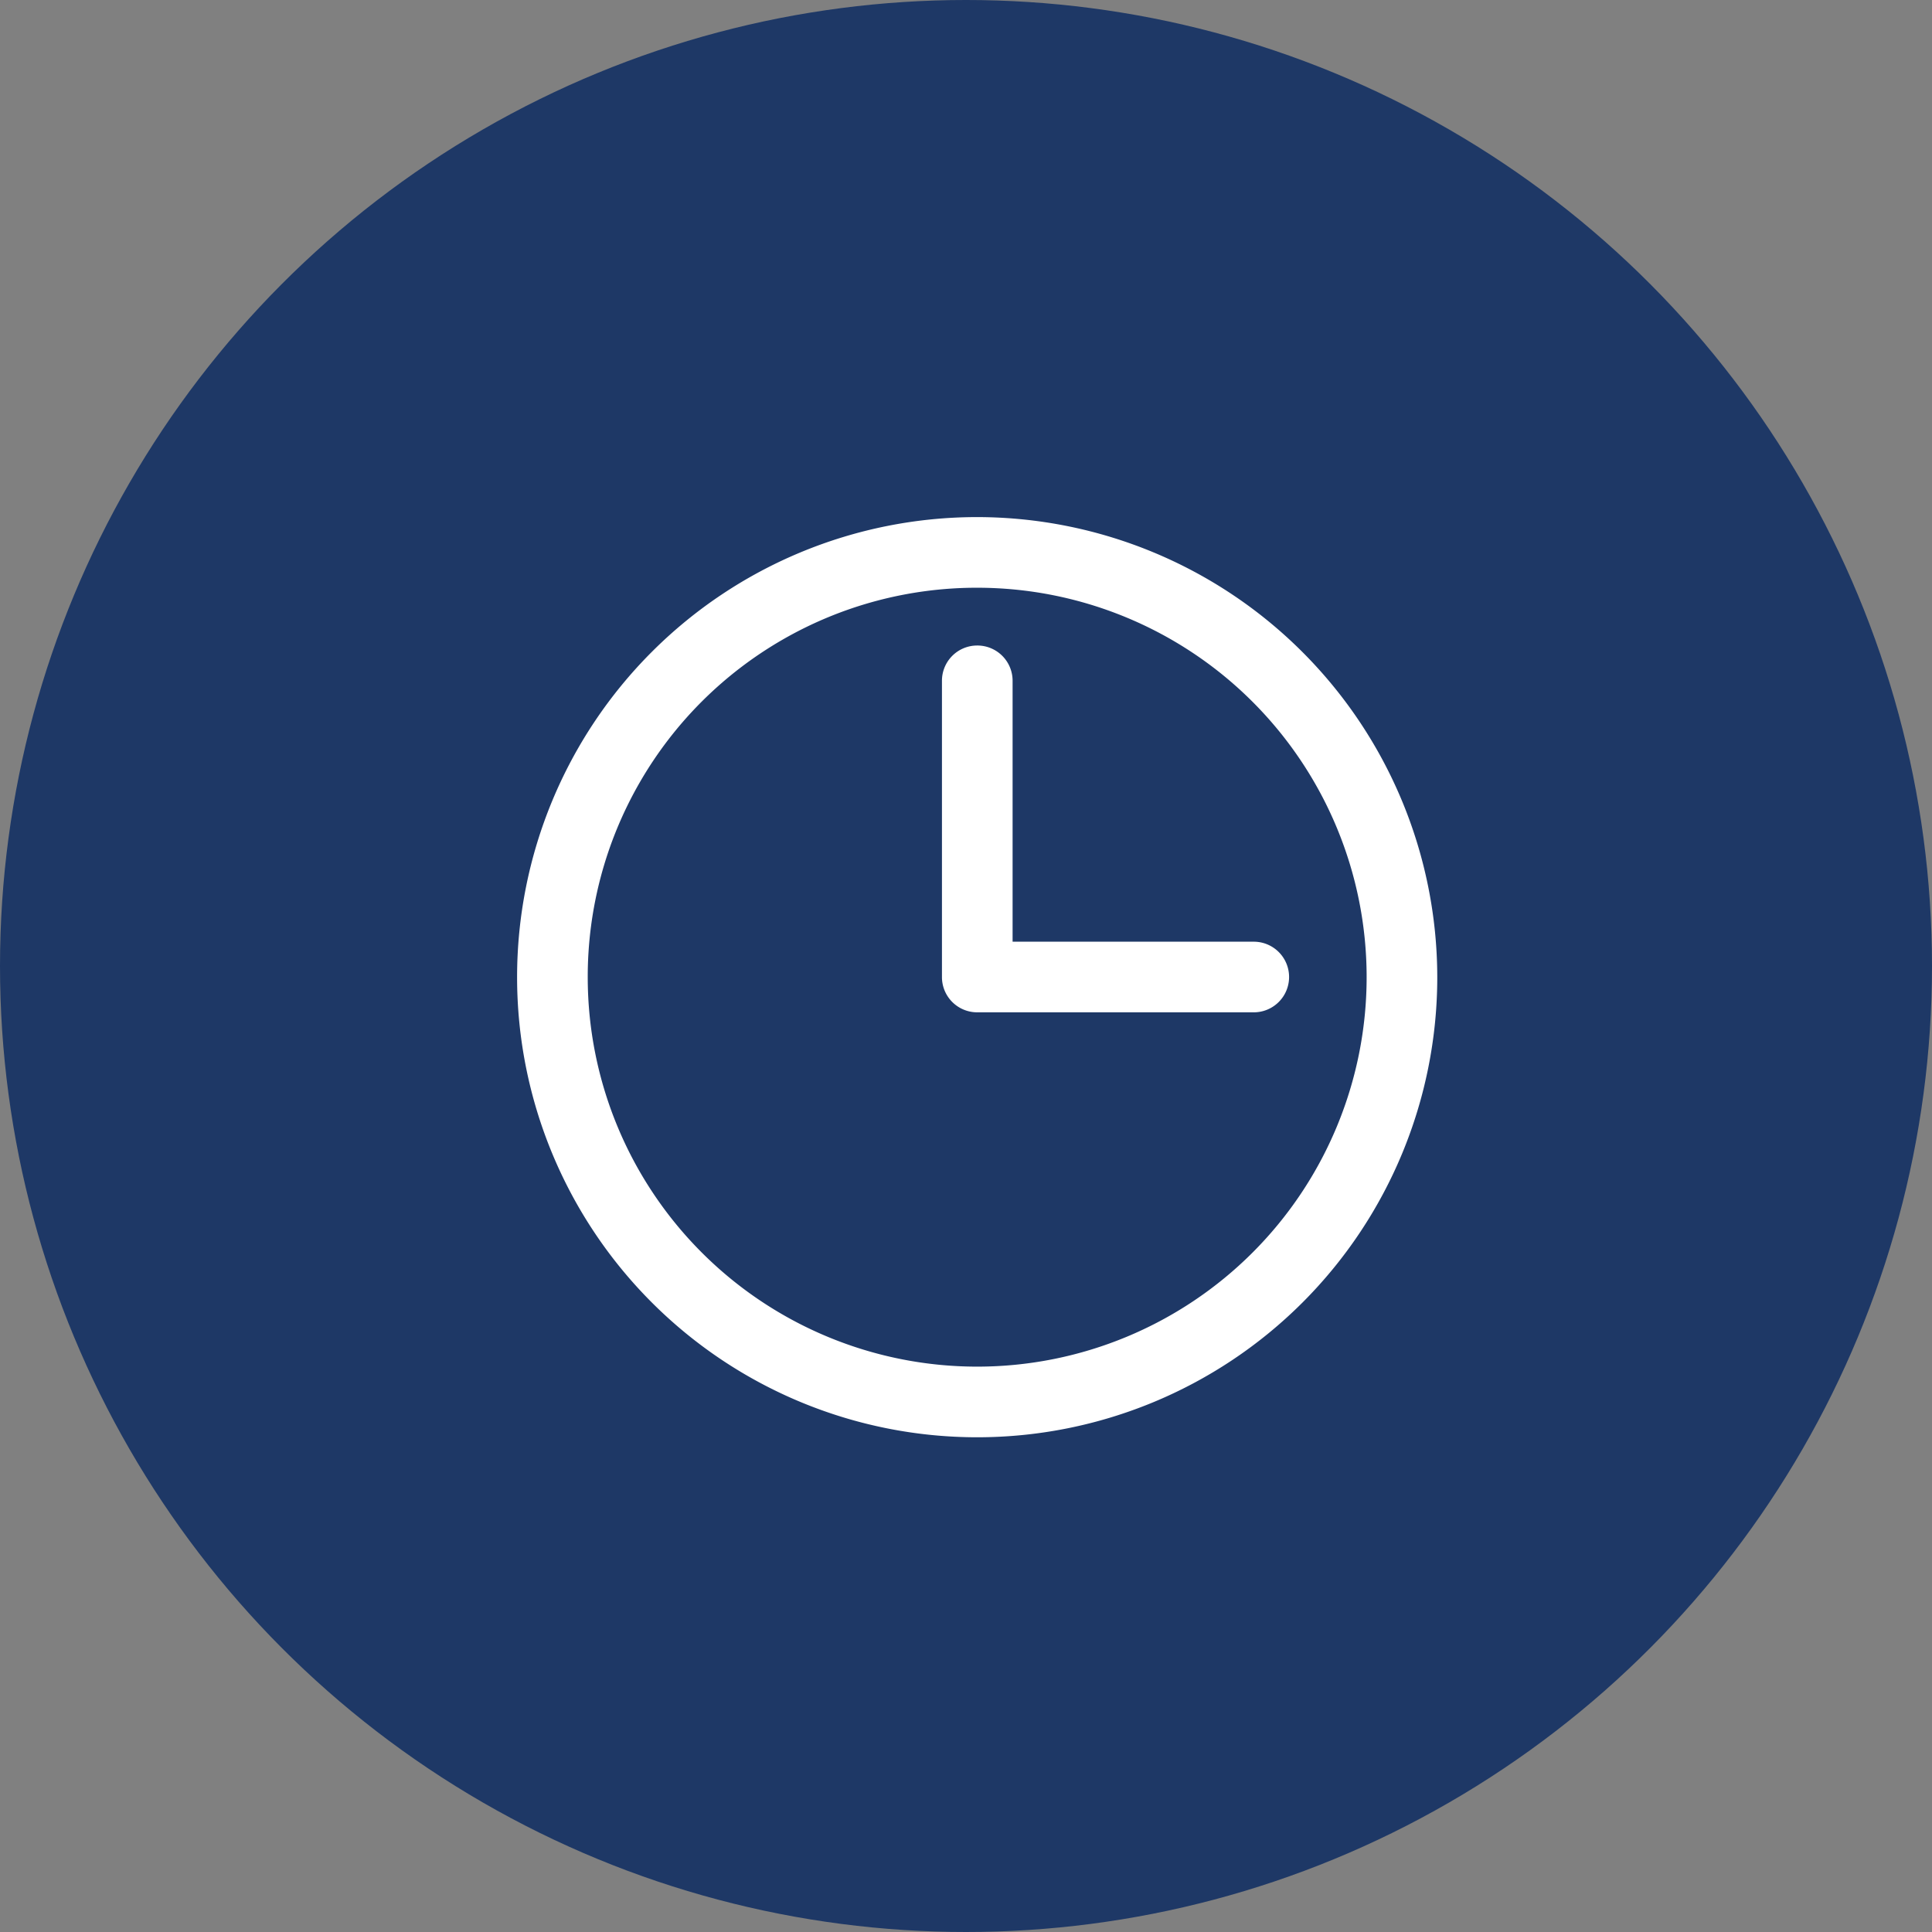
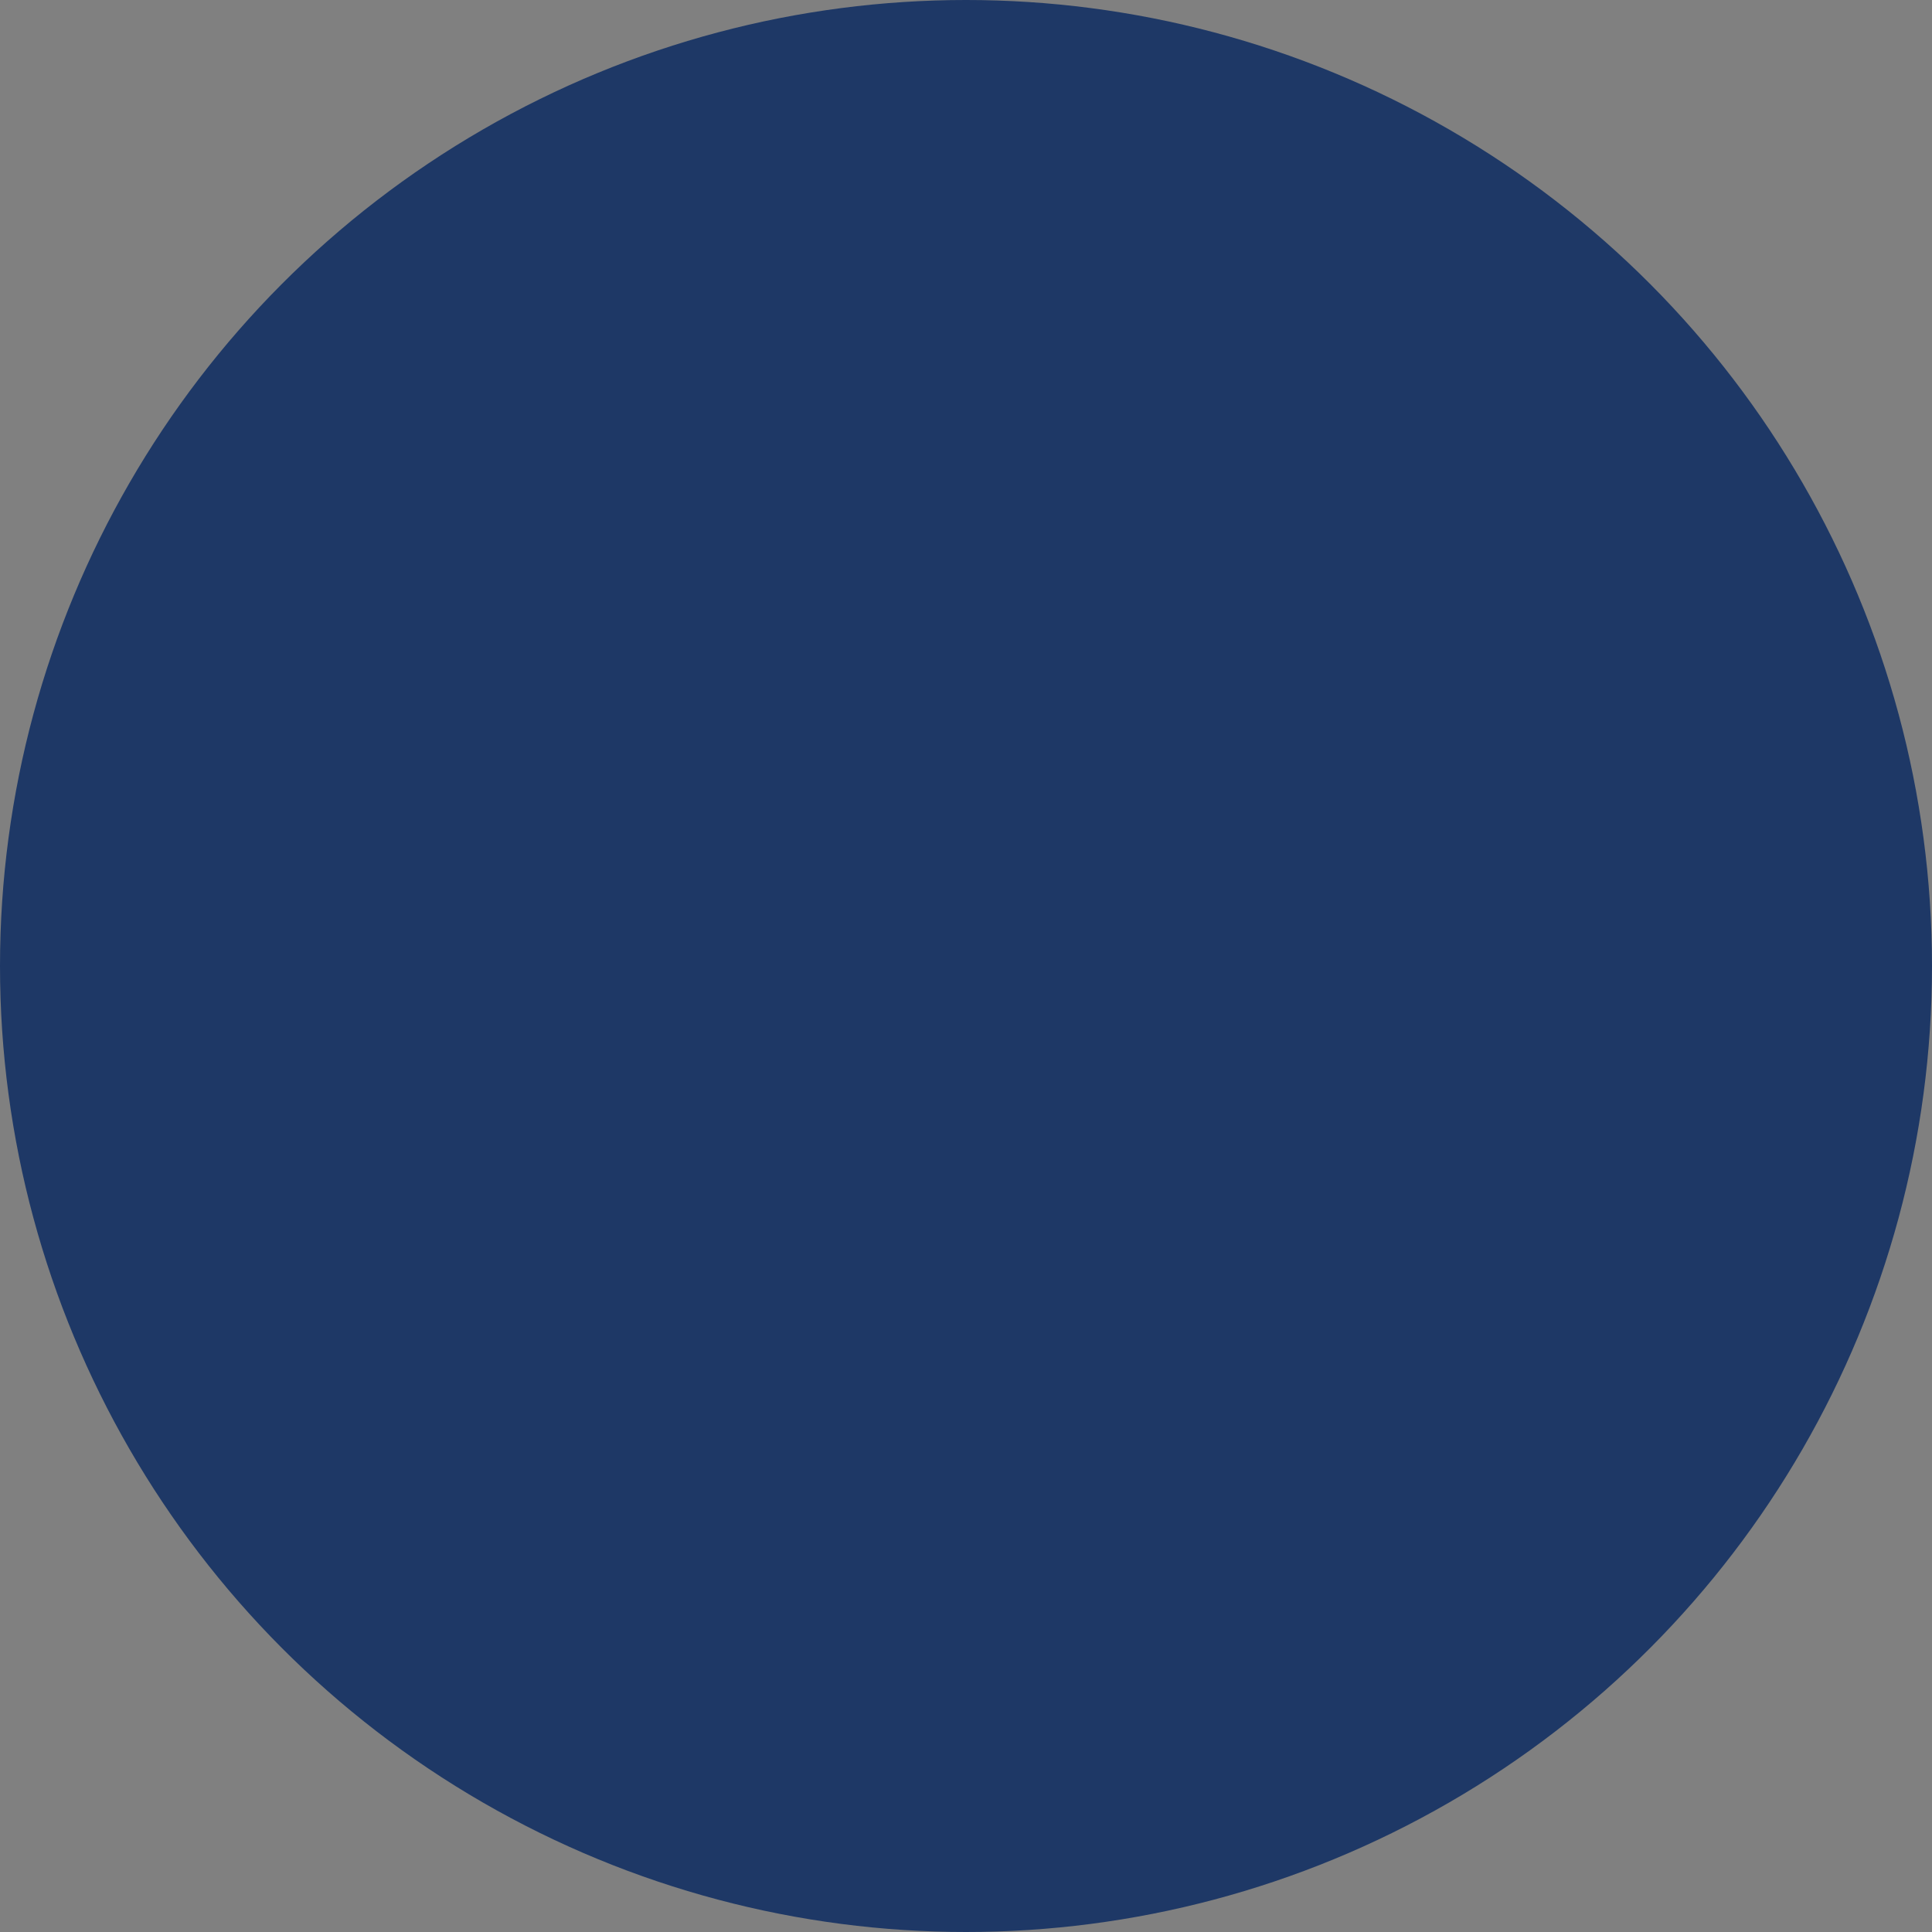
<svg xmlns="http://www.w3.org/2000/svg" width="85" height="85" viewBox="0 0 85 85">
  <rect x="0" y="0" width="85" height="85" fill="#808080" stroke="none" />
  <g id="Group_219" data-name="Group 219" transform="translate(-1111 -1375)">
    <circle id="Ellipse_175" data-name="Ellipse 175" cx="42.5" cy="42.5" r="42.5" transform="translate(1111 1375)" fill="#1e3866" />
    <g id="noun_clock_746591" transform="translate(1130 1394)">
      <g id="Group_211" data-name="Group 211" transform="translate(4 4)">
-         <path id="Path_265" data-name="Path 265" d="M23.992,956.362a19.992,19.992,0,1,0,19.992,19.992A20.012,20.012,0,0,0,23.992,956.362Zm0,2.608A17.384,17.384,0,1,1,6.608,976.354,17.364,17.364,0,0,1,23.992,958.97Zm0,3.042a1.3,1.3,0,0,0-1.3,1.3v13.038a1.3,1.3,0,0,0,1.3,1.3H36.161a1.3,1.3,0,1,0,0-2.607H25.3V963.316A1.3,1.3,0,0,0,23.992,962.012Z" transform="translate(-4 -956.362)" fill="#fff" stroke="#fff" stroke-width="0.5" />
-       </g>
+         </g>
    </g>
  </g>
</svg>